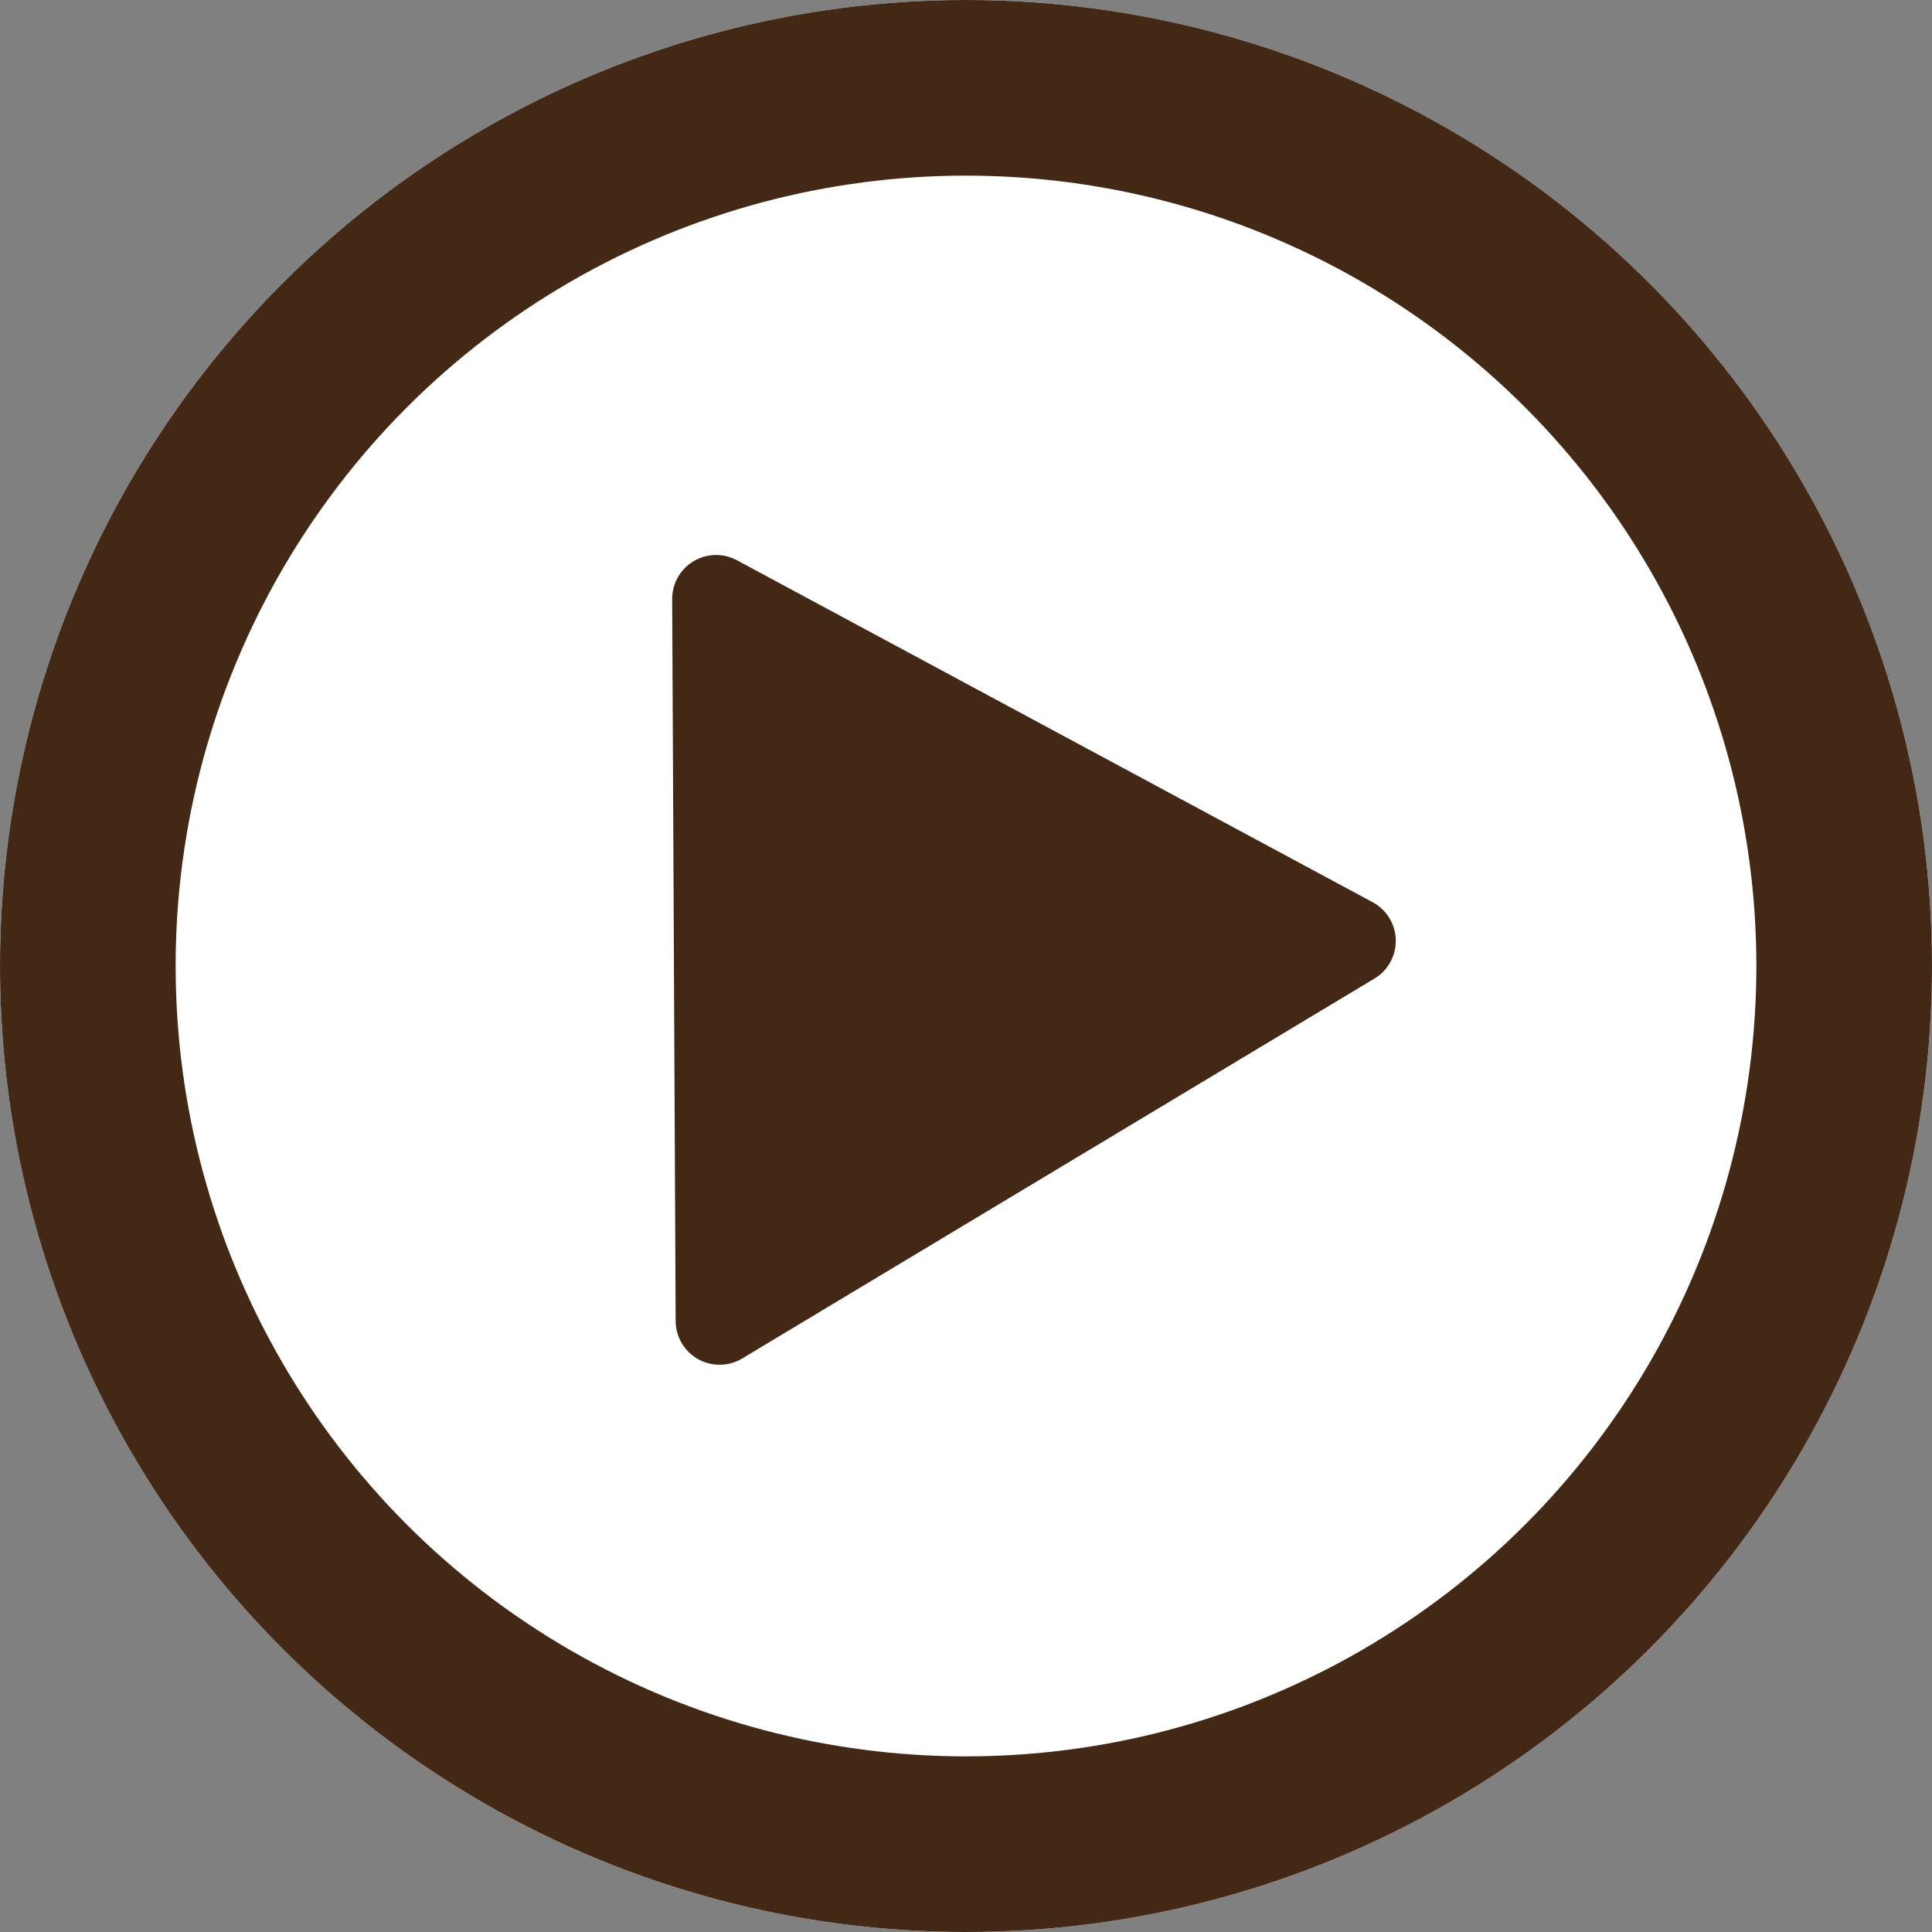
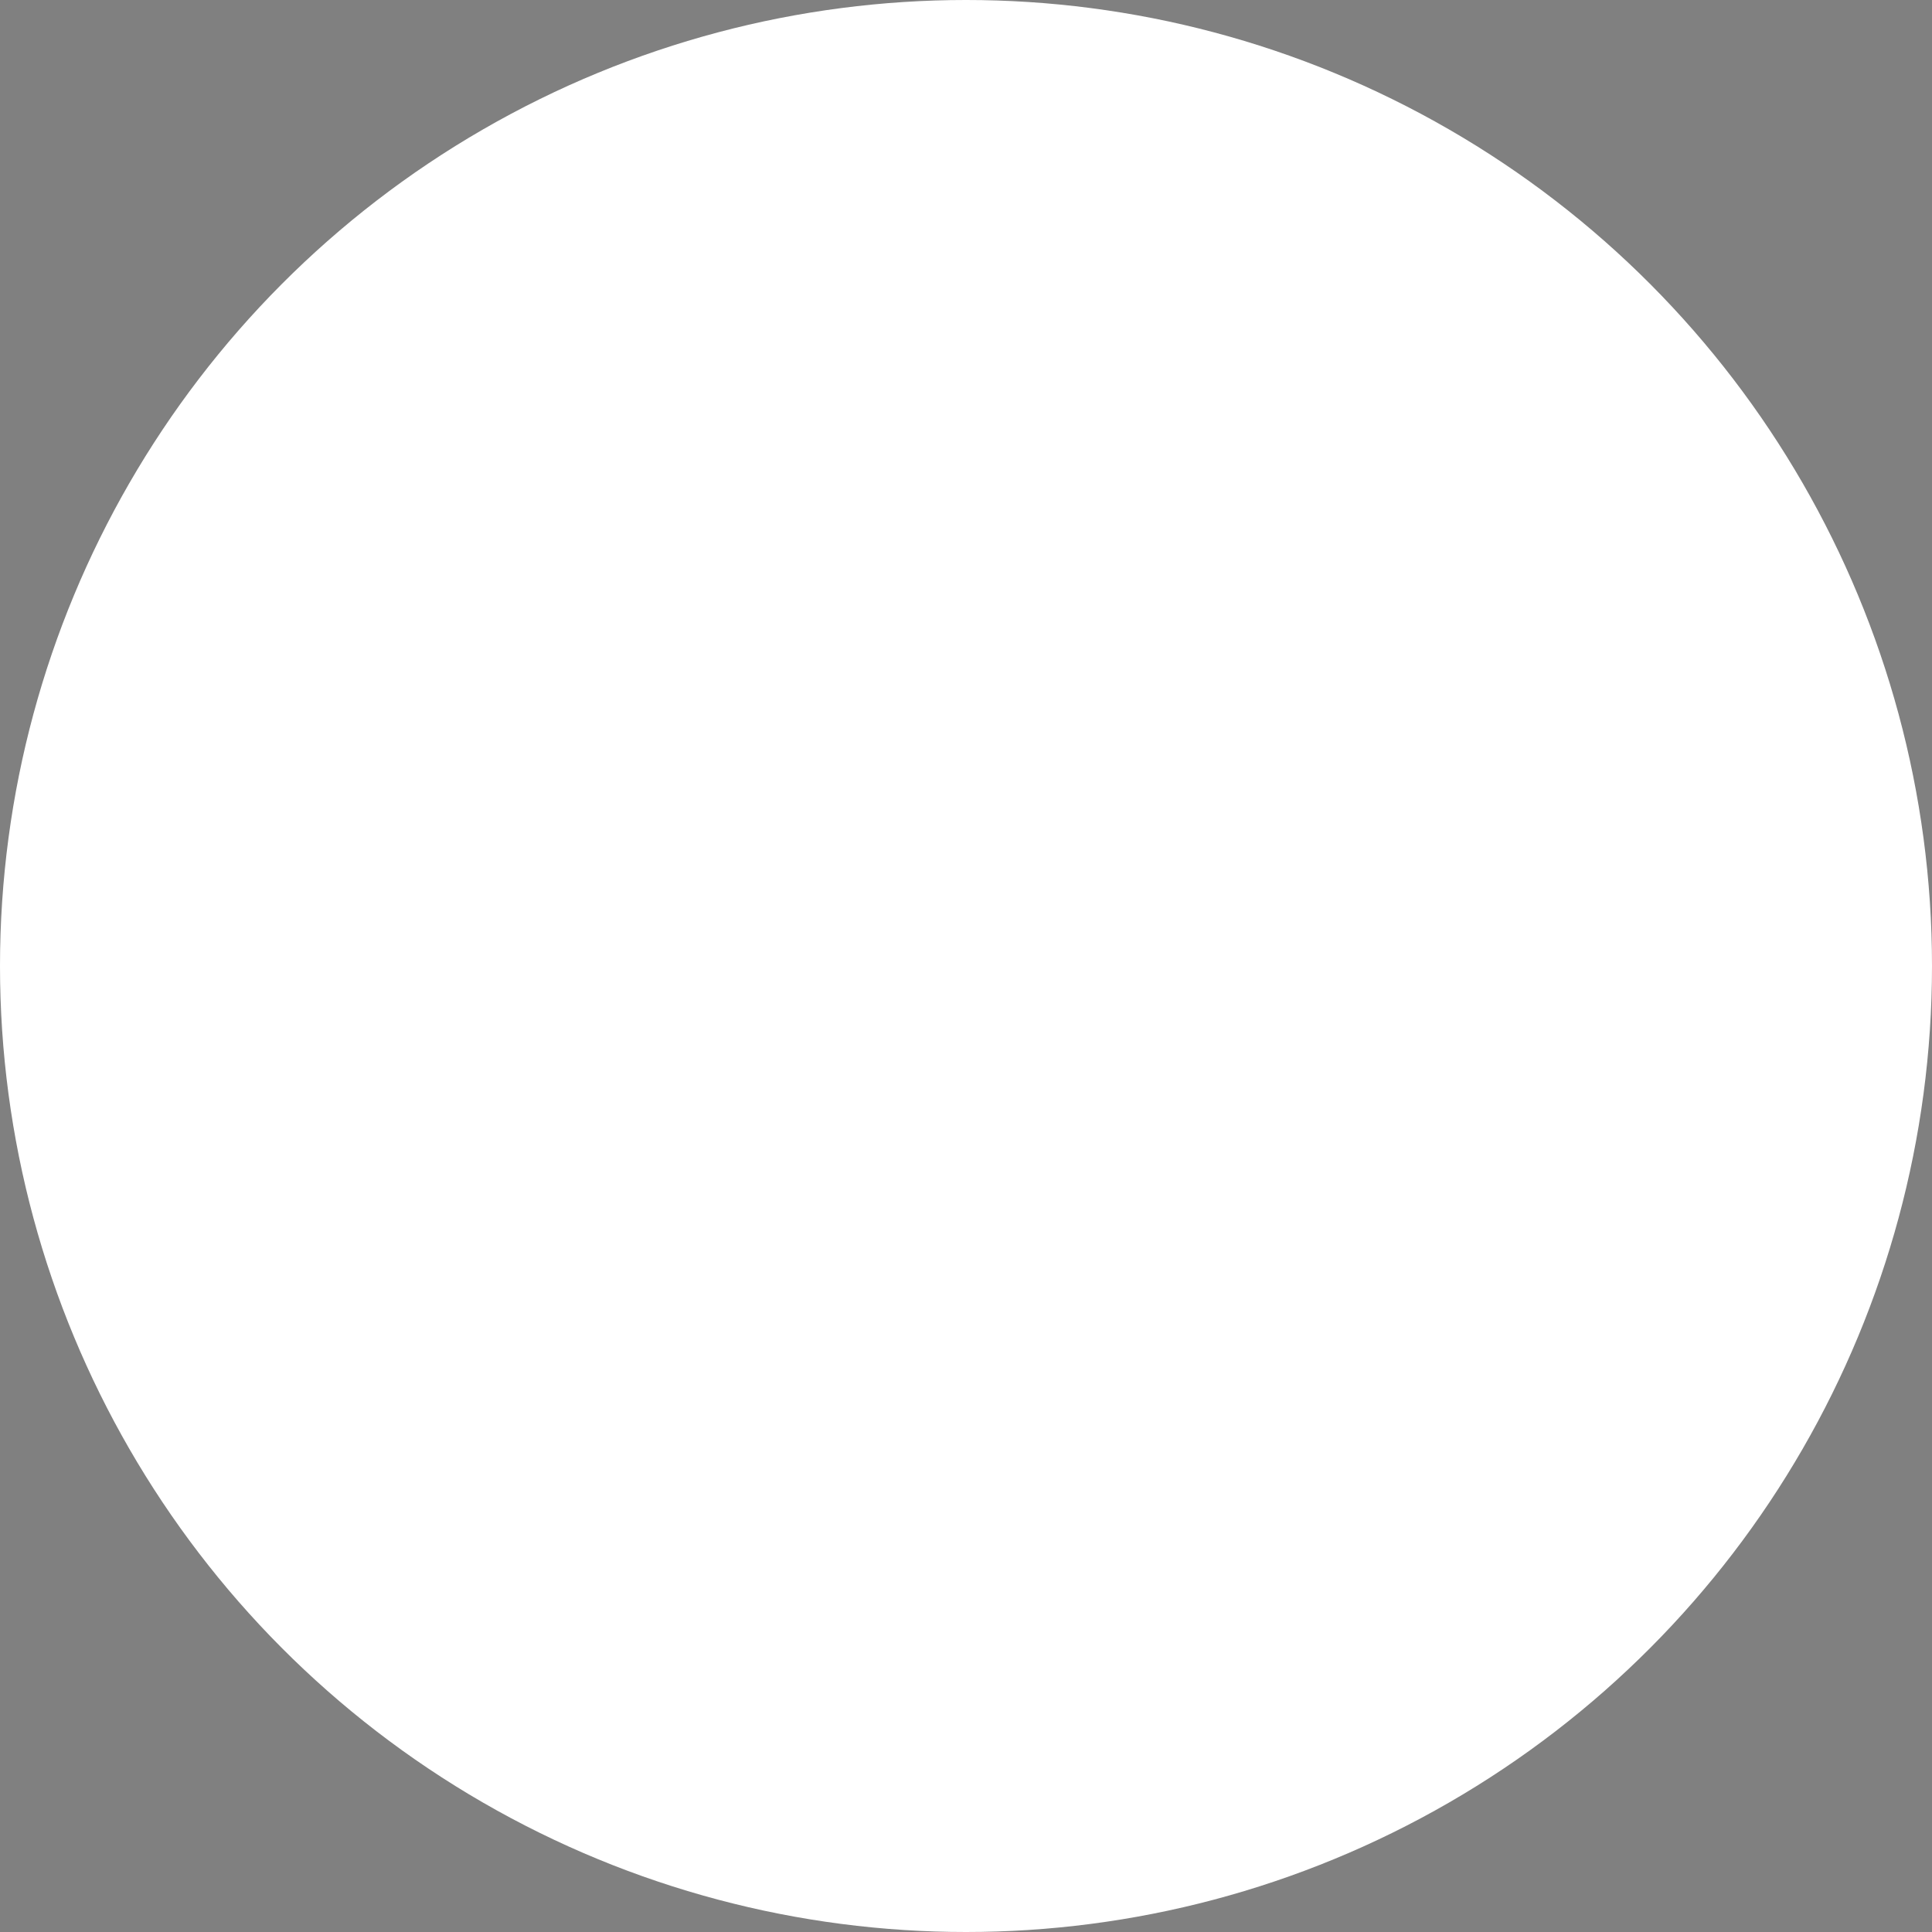
<svg xmlns="http://www.w3.org/2000/svg" width="22" height="22" viewBox="0 0 22 22">
  <rect x="0" y="0" width="22" height="22" fill="#808080" stroke="none" />
  <g id="Play" transform="translate(-364 -935)">
    <g id="Ellipse_14" data-name="Ellipse 14" transform="translate(364 935)" fill="#fff" stroke="#422815" stroke-width="2">
      <circle cx="11" cy="11" r="11" stroke="none" />
-       <circle cx="11" cy="11" r="10" fill="none" />
    </g>
-     <path id="Tracé_16" data-name="Tracé 16" d="M4.2,0l4.2,7.067H0Z" transform="translate(368.554 943.983) rotate(-31)" fill="#422815" stroke="#422815" stroke-linecap="round" stroke-linejoin="round" stroke-width="1" />
  </g>
</svg>